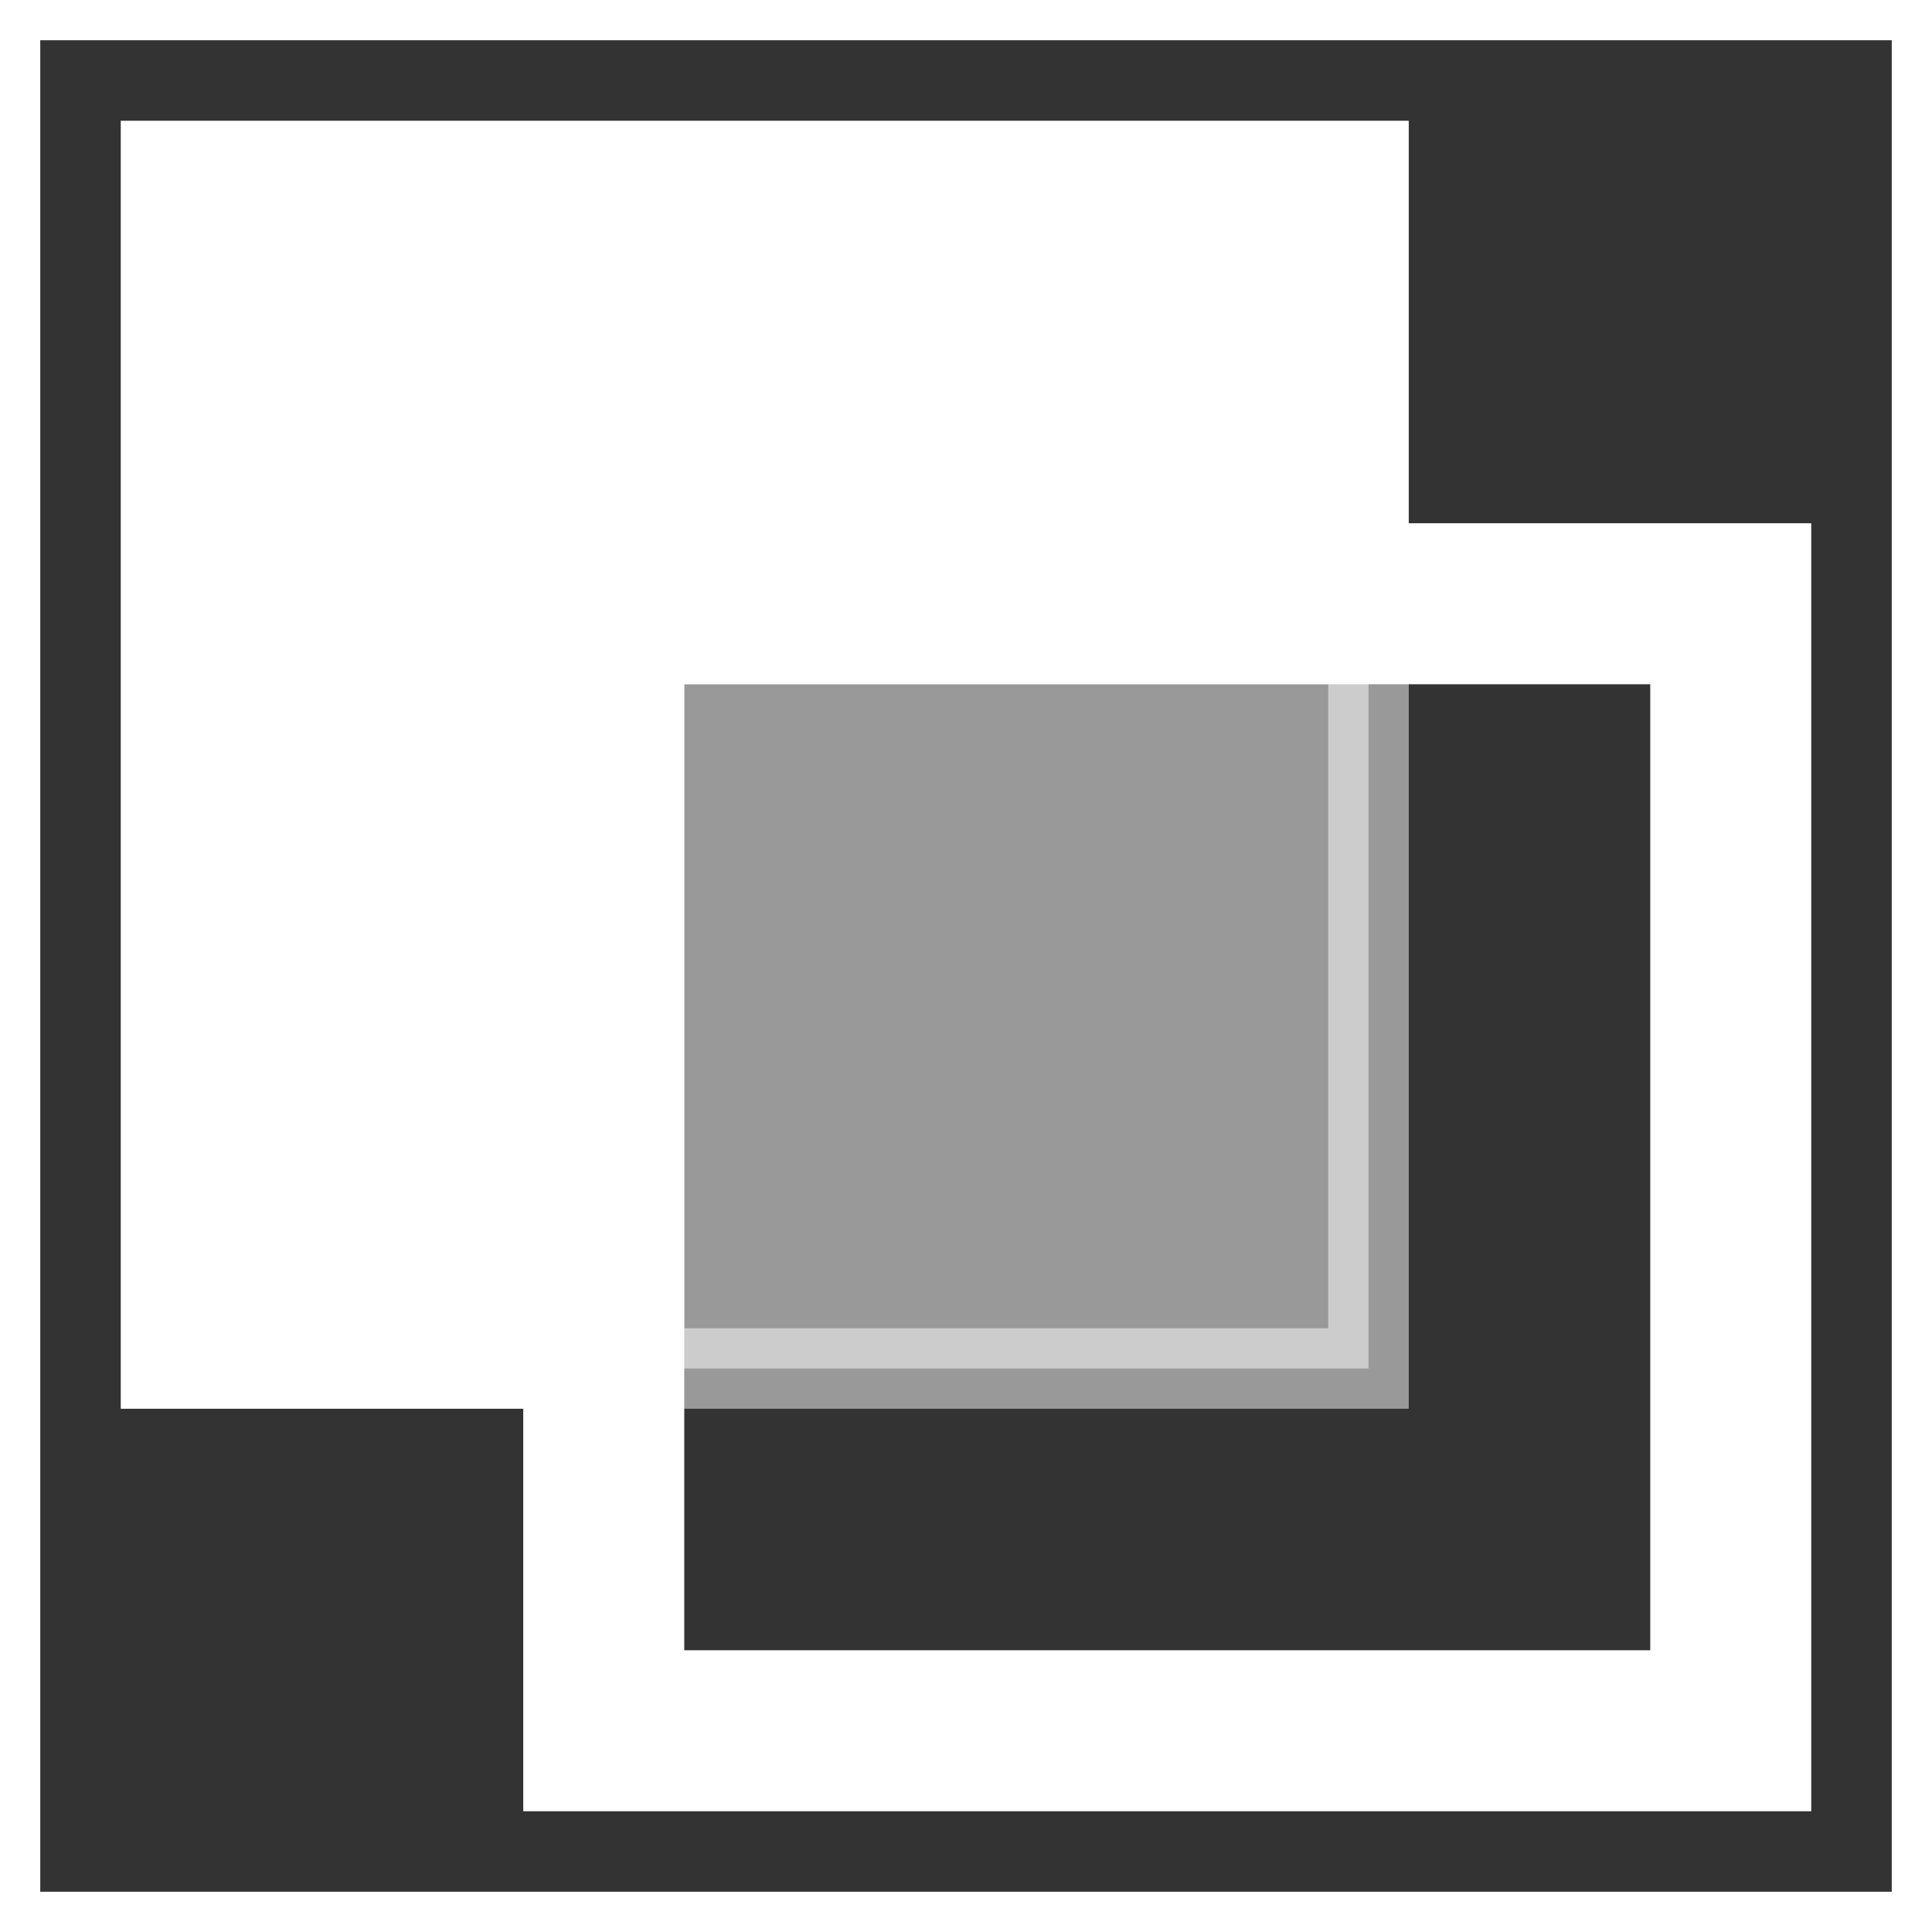
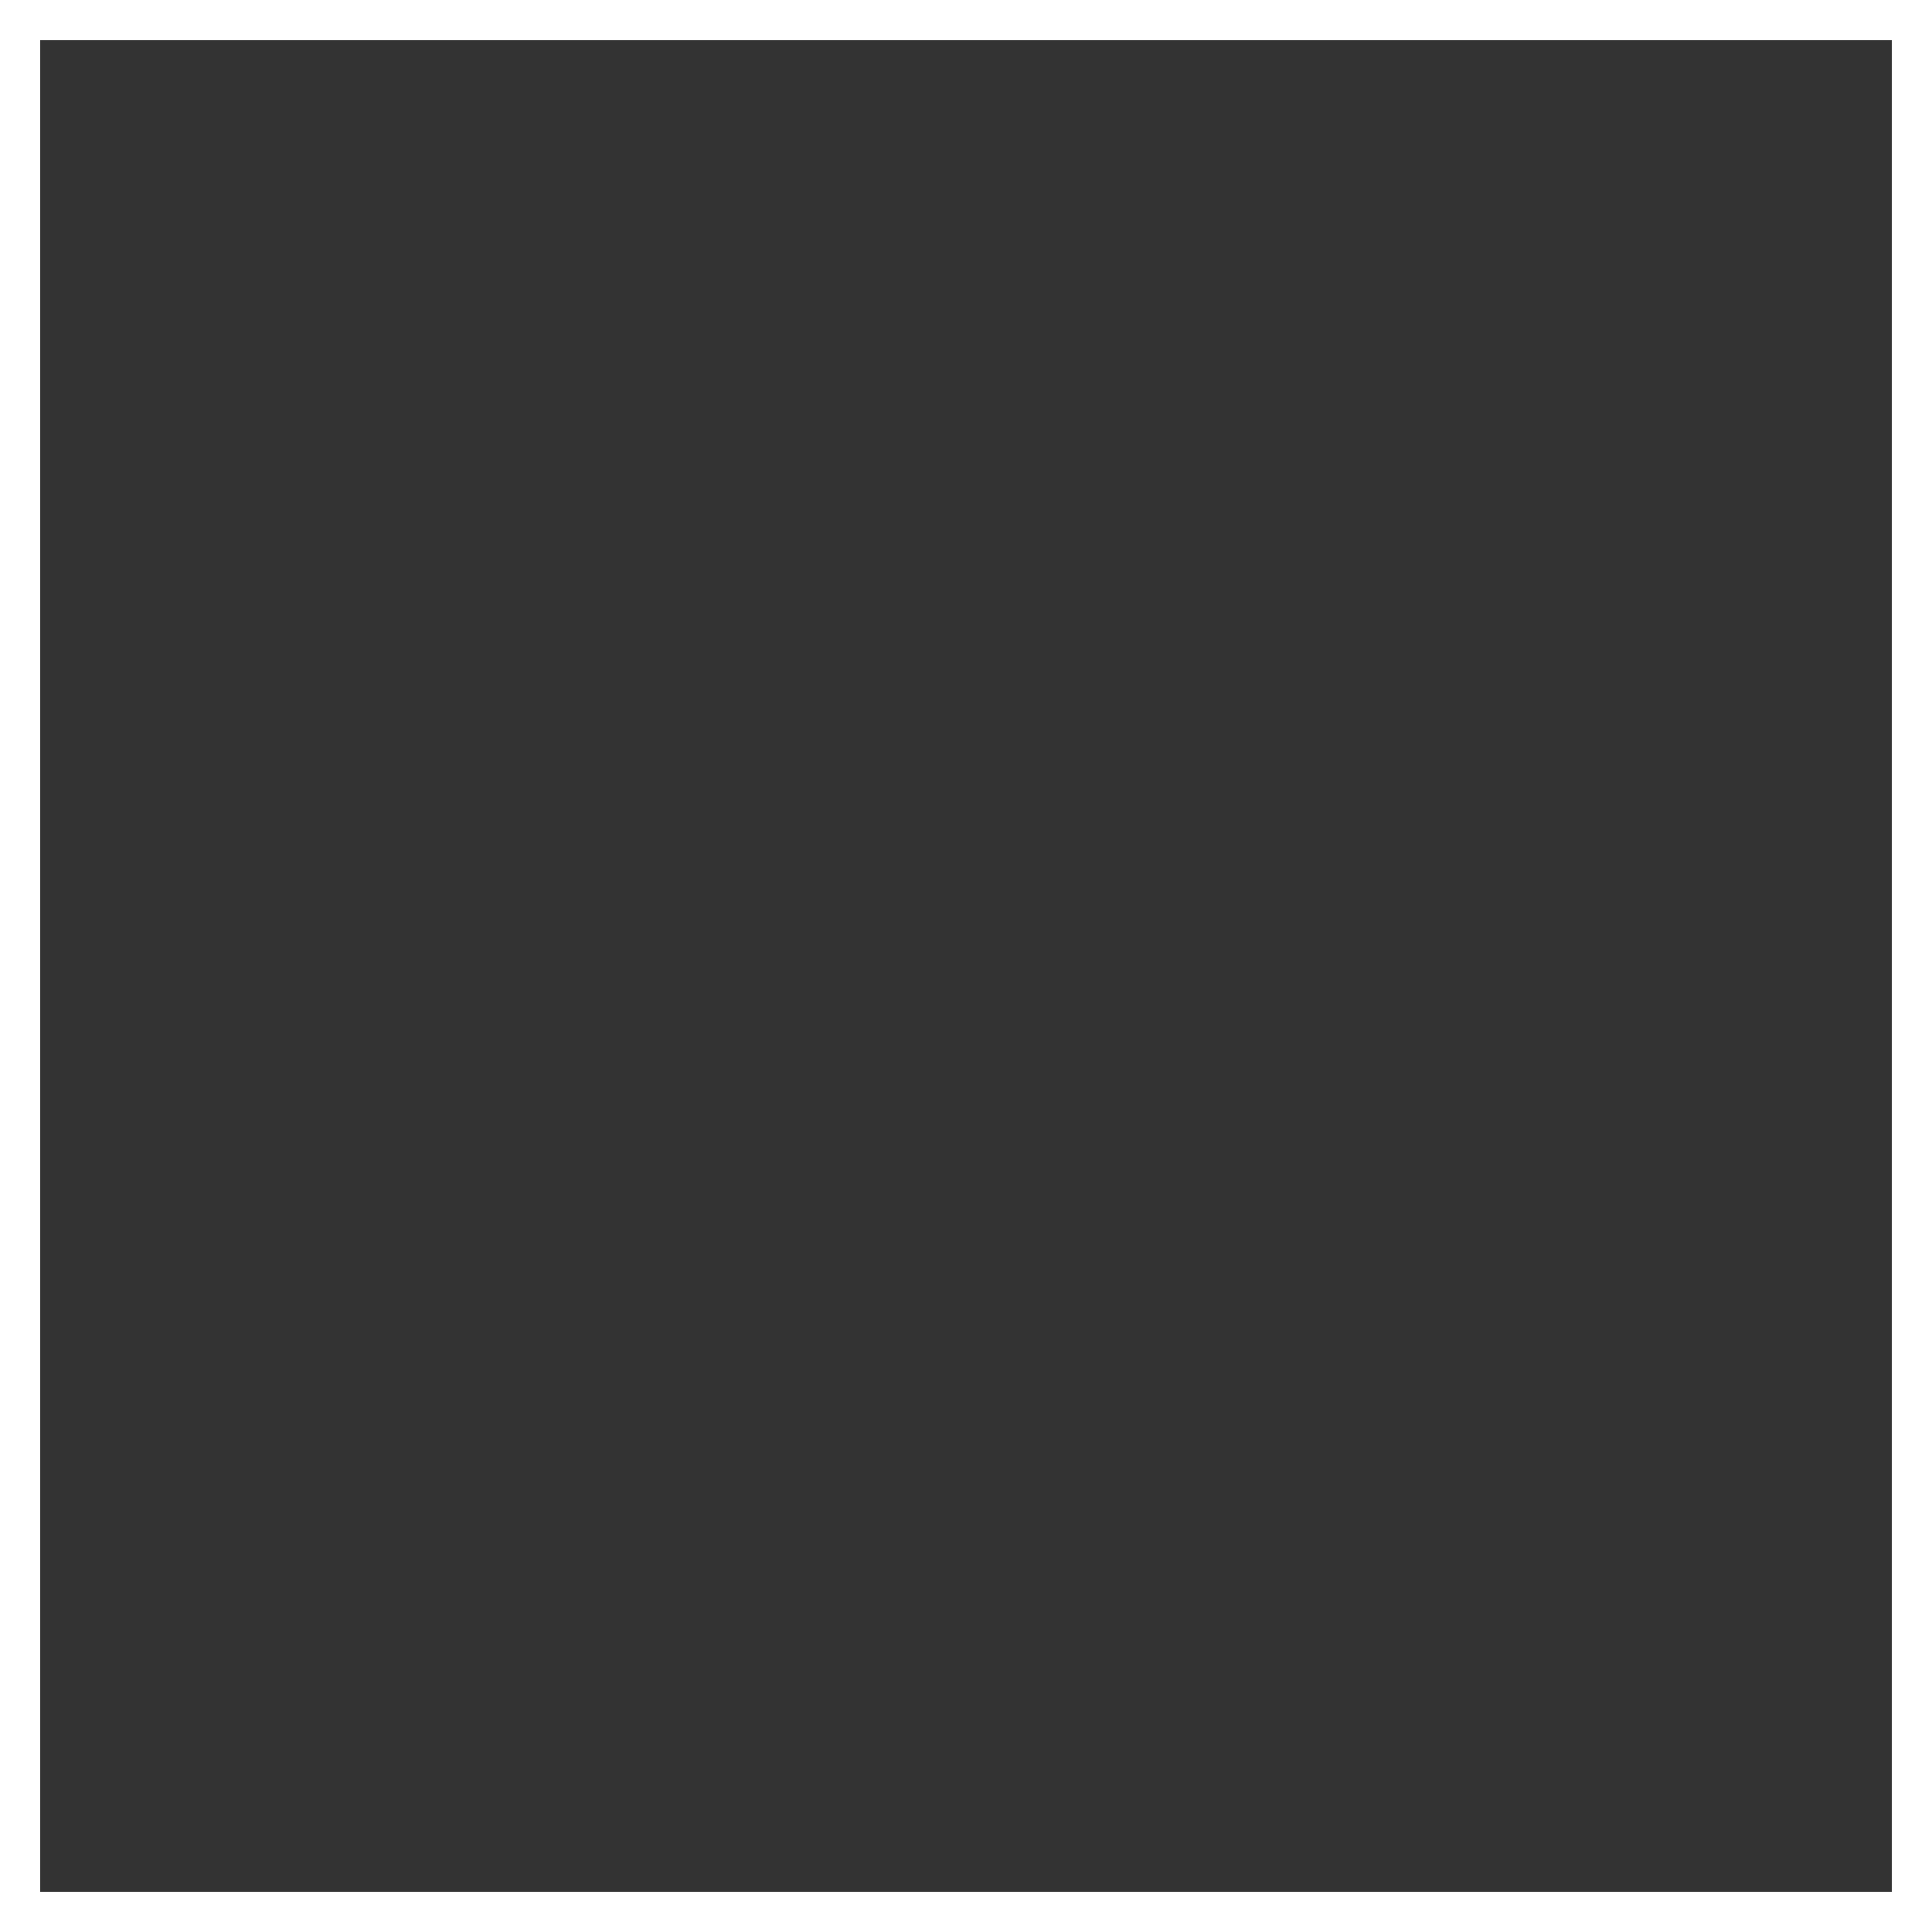
<svg xmlns="http://www.w3.org/2000/svg" width="100px" height="100px" viewBox="0 0 24 24" fill="#ffffff" stroke="#ffffff">
  <rect x="0" y="0" width="24" height="24" fill="#333333" stroke="none" />
  <g id="SVGRepo_bgCarrier" stroke-width="0" />
  <g id="SVGRepo_tracerCarrier" stroke-linecap="round" stroke-linejoin="round" />
  <g id="SVGRepo_iconCarrier">
-     <path d="M7 7v15h15V7zm14 14H8V8h13zM6 6v11H2V2h15v4z" />
-     <path opacity=".5" d="M8 8h9v9H8z" />
    <path fill="none" d="M0 0h24v24H0z" />
  </g>
</svg>